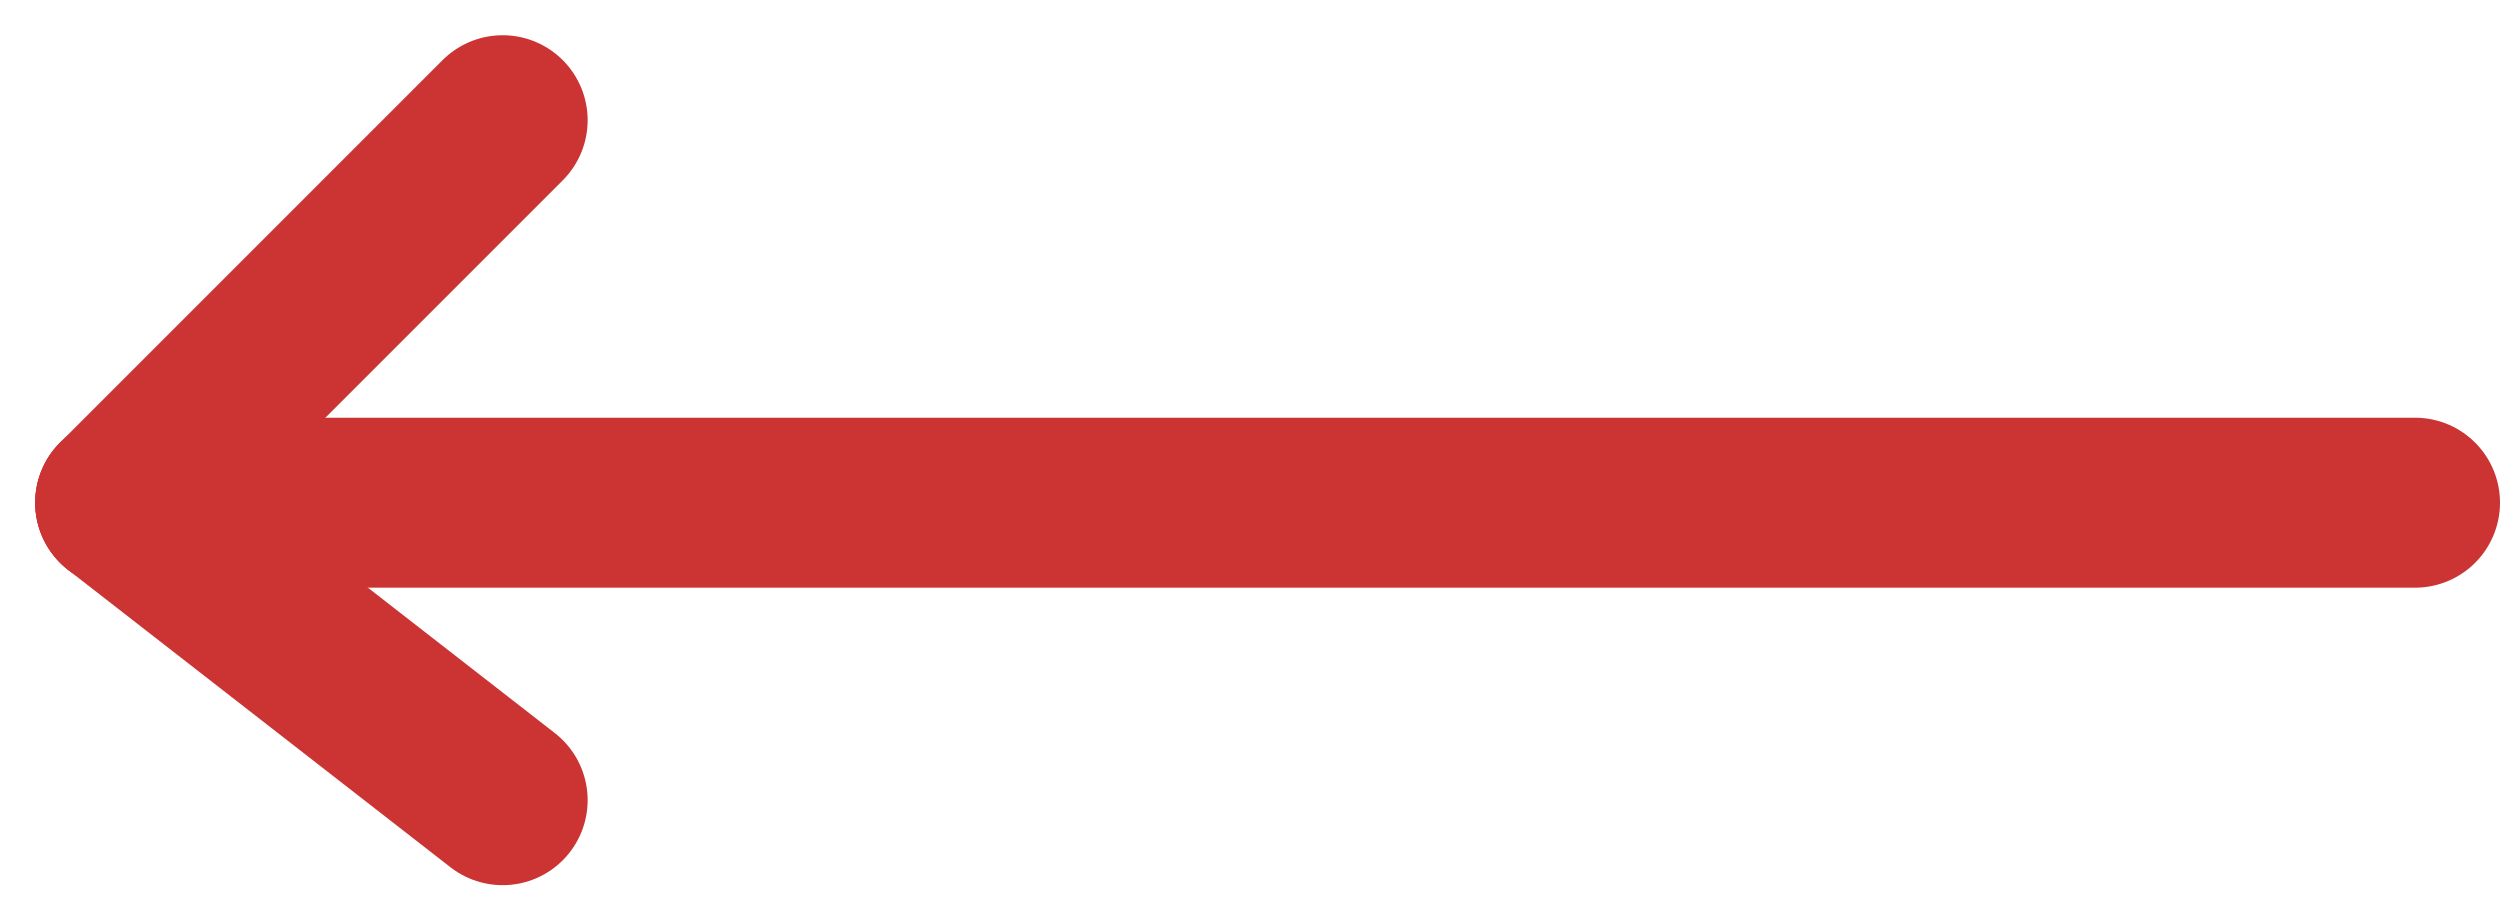
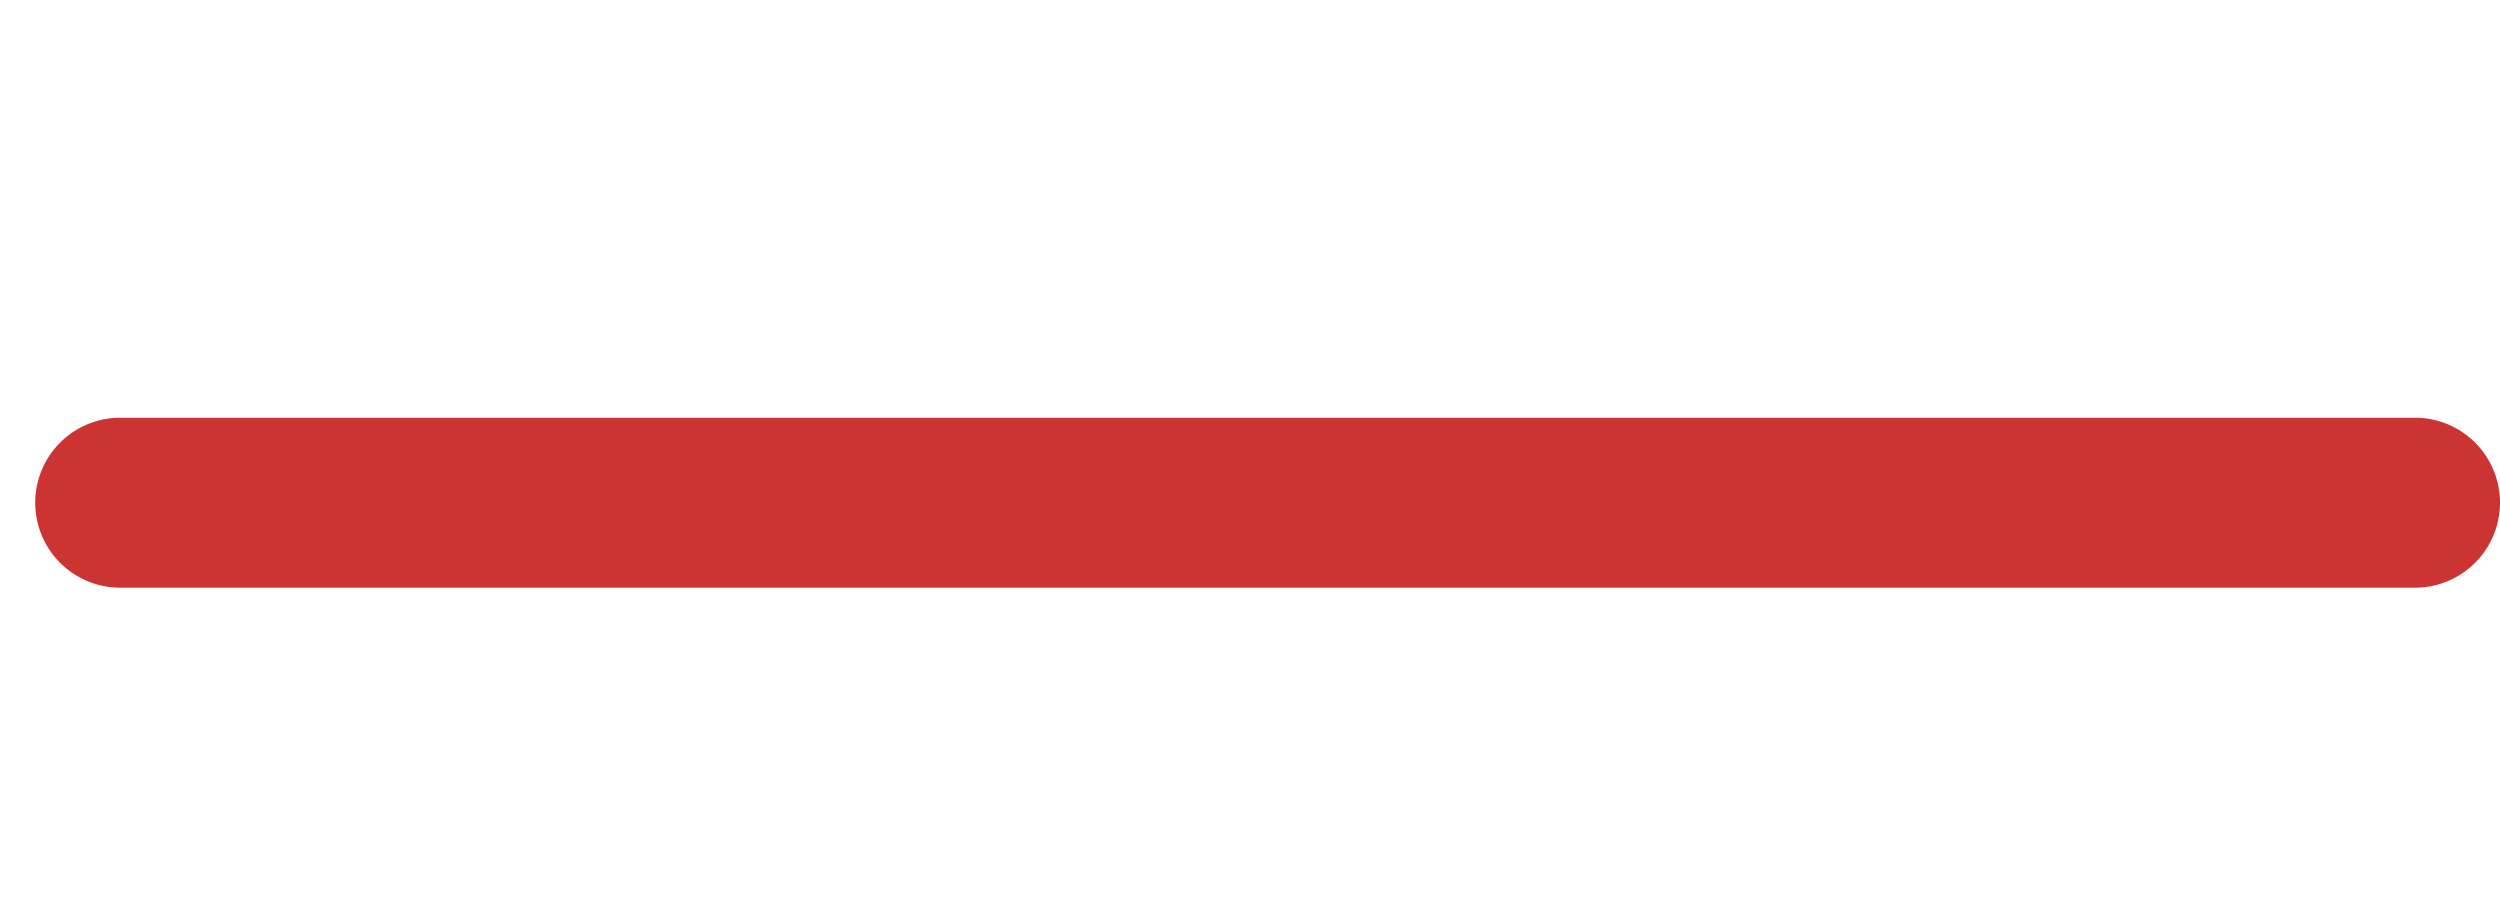
<svg xmlns="http://www.w3.org/2000/svg" width="58.828" height="21.635" viewBox="0 0 58.828 21.635">
  <g id="Group_7" data-name="Group 7" transform="translate(2.69 2.615)">
    <line id="Line_4" data-name="Line 4" x1="54" transform="translate(0.138 9.214)" fill="none" stroke="#c33" stroke-linecap="round" stroke-width="4" />
-     <line id="Line_5" data-name="Line 5" y1="9" x2="9" transform="translate(0.138 0.214)" fill="none" stroke="#c33" stroke-linecap="round" stroke-width="4" />
-     <line id="Line_6" data-name="Line 6" x2="9" y2="7" transform="translate(0.138 9.214)" fill="none" stroke="#c33" stroke-linecap="round" stroke-width="4" />
  </g>
</svg>